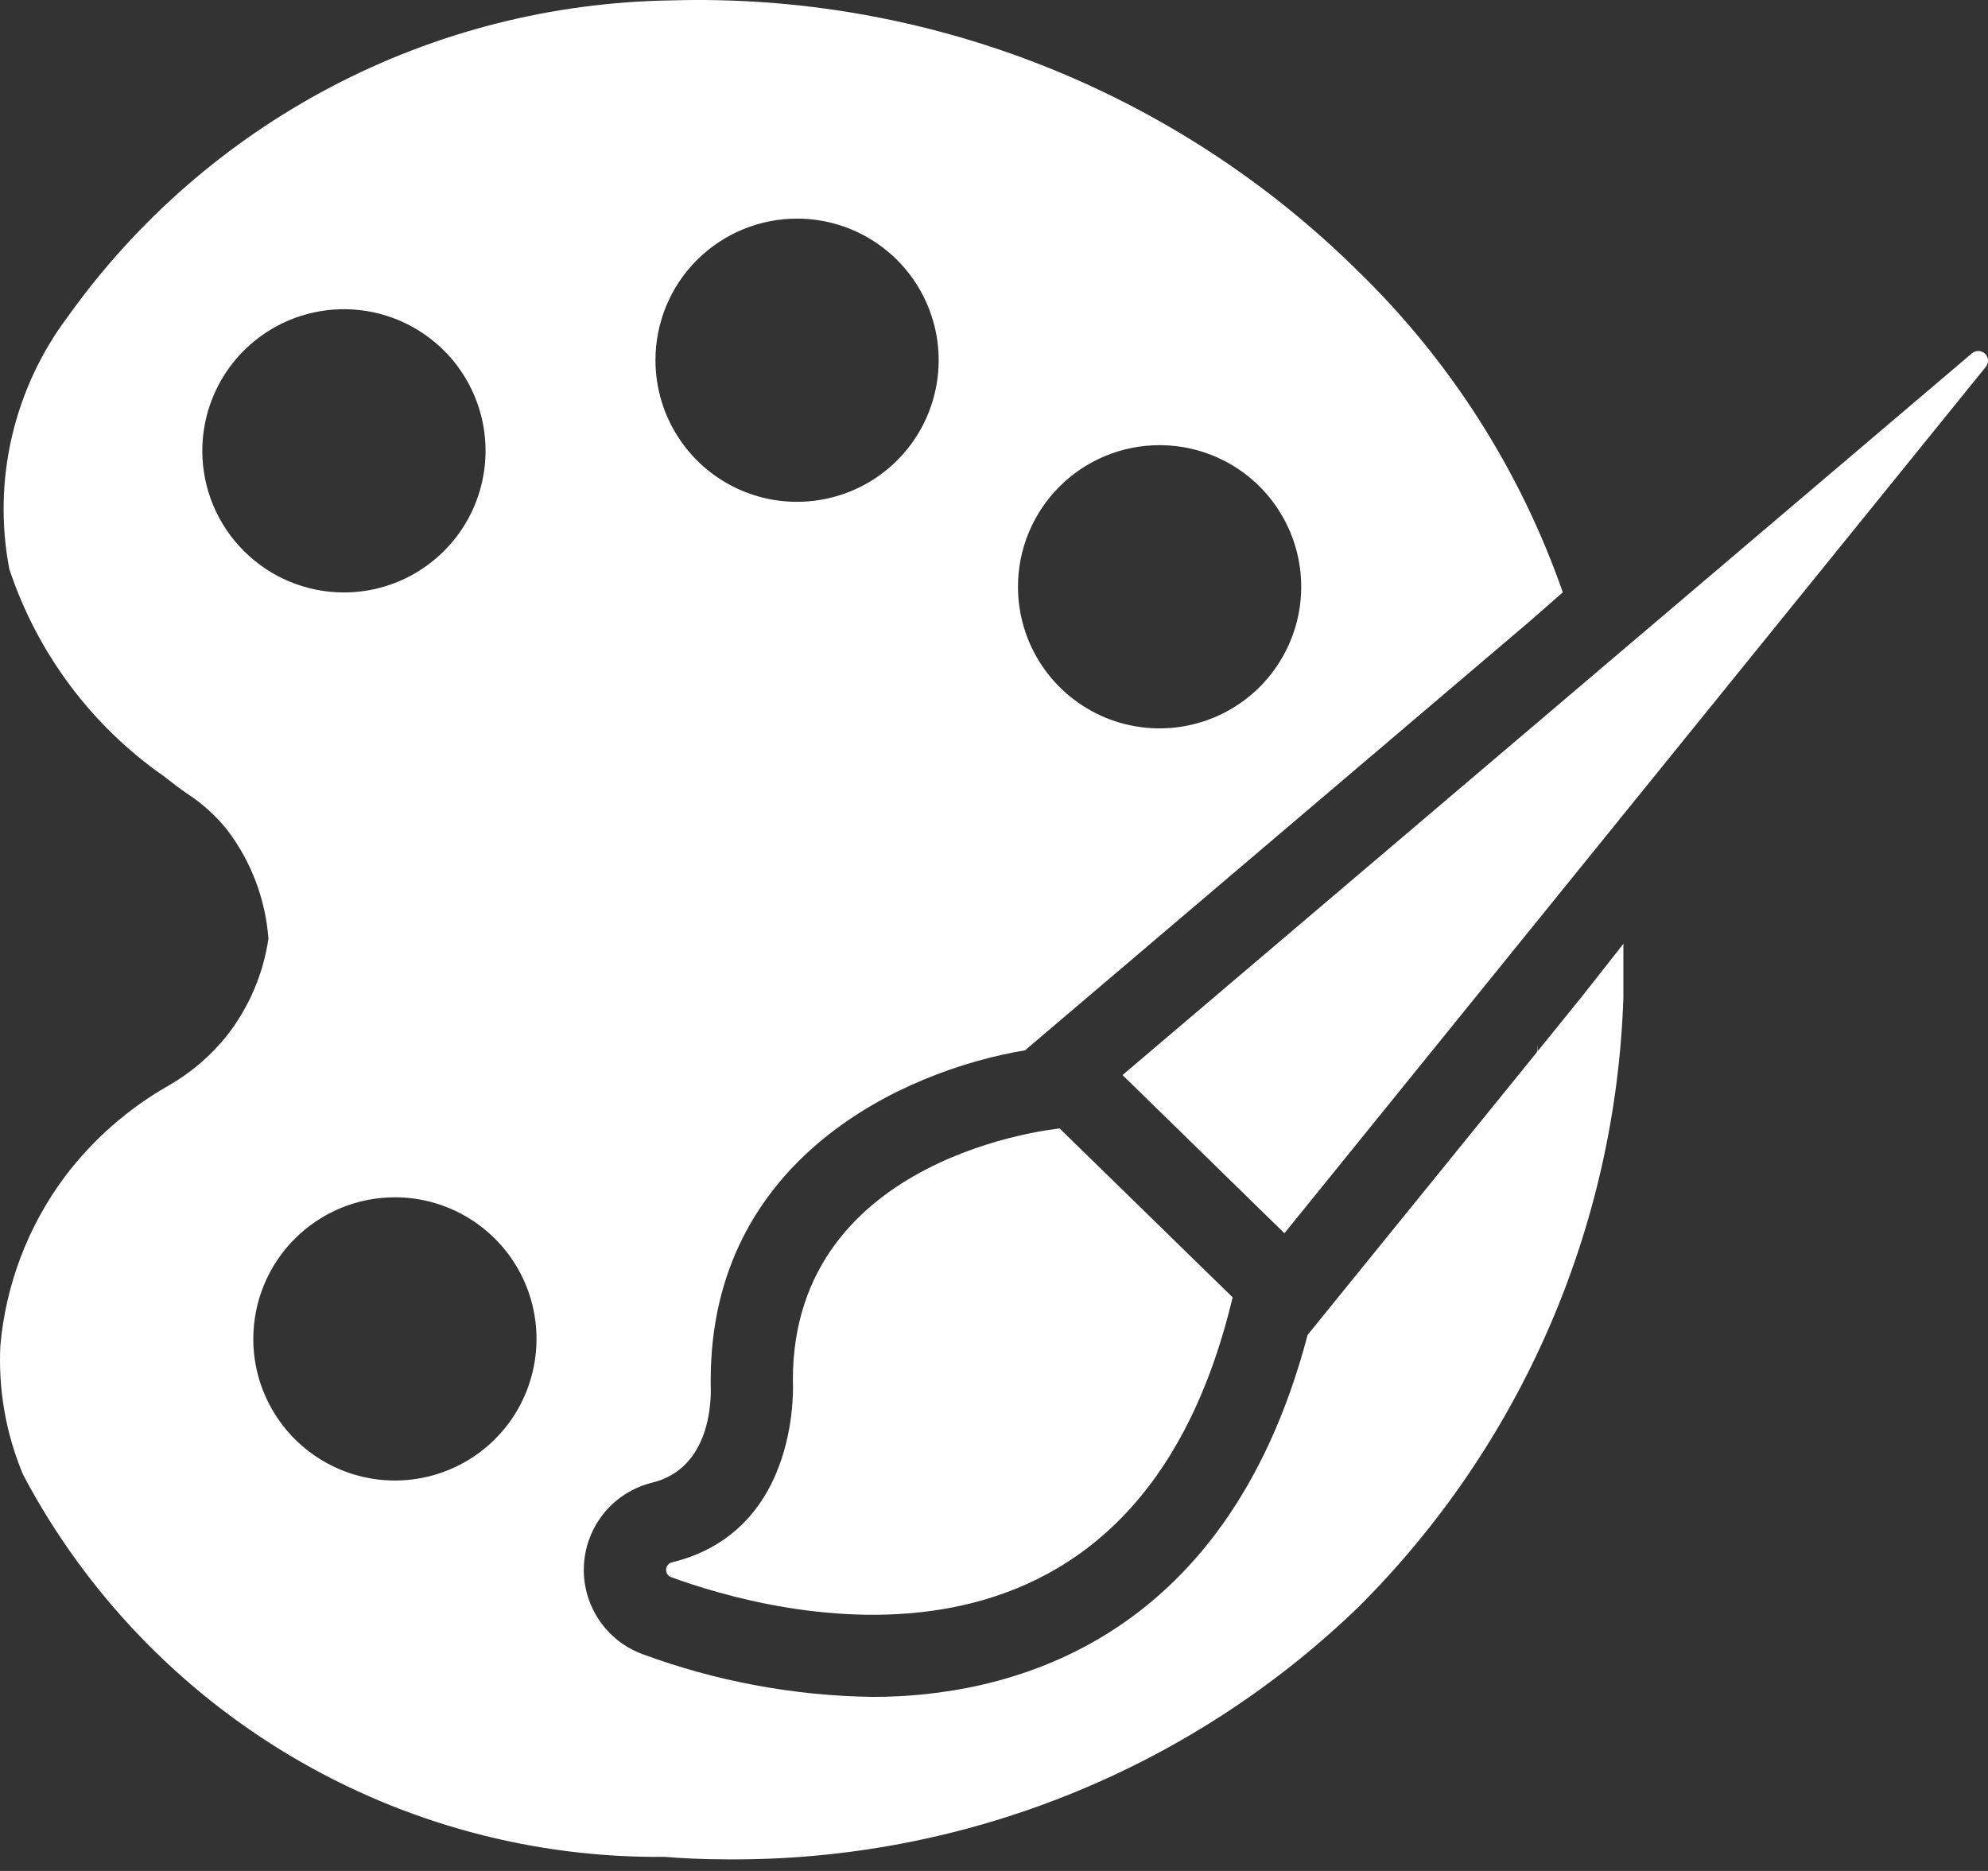
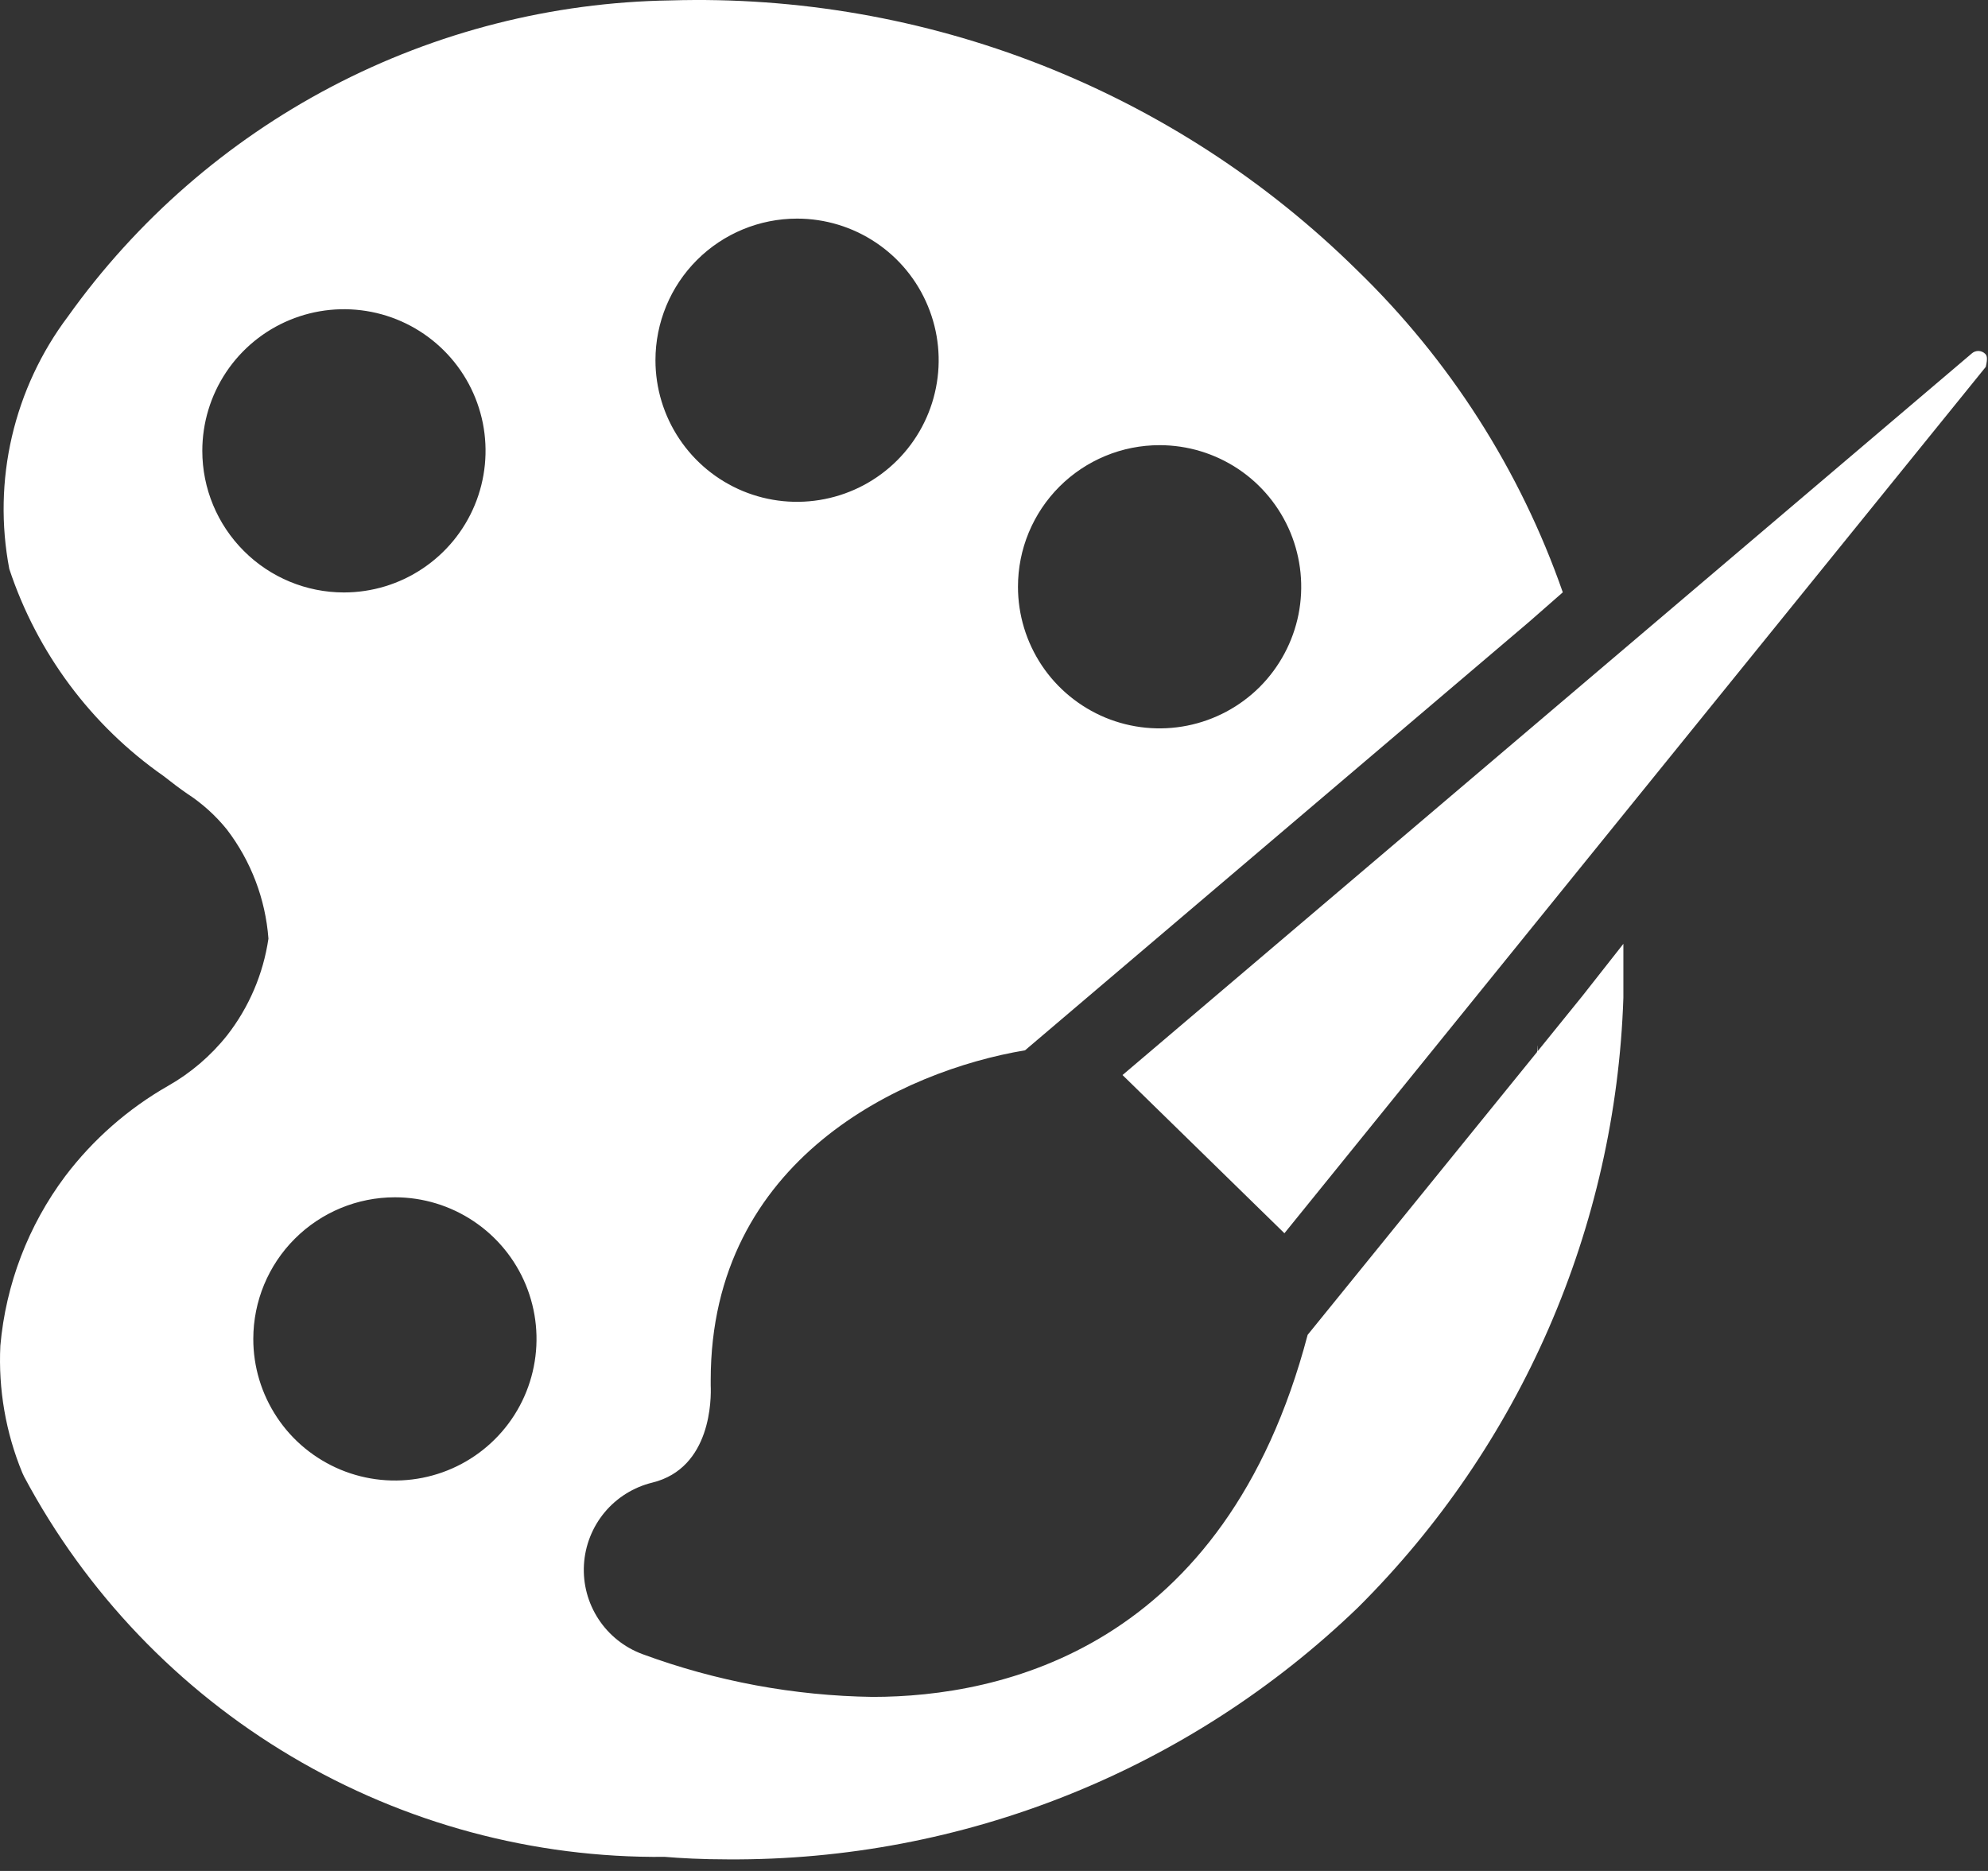
<svg xmlns="http://www.w3.org/2000/svg" width="34" height="32" viewBox="0 0 34 32" fill="none">
  <rect x="0" y="0" width="34" height="32" fill="#333333" stroke="none" />
-   <path d="M11.493 26.722C11.465 26.728 11.441 26.744 11.423 26.765C11.404 26.787 11.394 26.813 11.392 26.841C11.39 26.87 11.397 26.898 11.412 26.921C11.427 26.945 11.449 26.964 11.476 26.974C13.179 27.599 19.383 29.331 21.081 22.189L18.123 19.301C18.123 19.301 13.56 19.728 13.56 23.602C13.559 23.603 13.731 26.175 11.493 26.722Z" fill="white" />
-   <path d="M33.724 6.044L19.198 18.387L21.967 21.093L33.962 6.275C33.988 6.243 34.002 6.202 34 6.16C33.998 6.119 33.98 6.079 33.95 6.05C33.92 6.021 33.88 6.004 33.838 6.003C33.797 6.002 33.756 6.016 33.724 6.044Z" fill="white" />
+   <path d="M33.724 6.044L19.198 18.387L21.967 21.093L33.962 6.275C33.998 6.119 33.98 6.079 33.95 6.05C33.92 6.021 33.88 6.004 33.838 6.003C33.797 6.002 33.756 6.016 33.724 6.044Z" fill="white" />
  <path d="M2.875 18.572C2.19 18.963 1.592 19.488 1.116 20.116C0.483 20.961 0.099 21.966 0.006 23.017C-0.03 23.761 0.098 24.503 0.382 25.191L0.414 25.259C1.471 27.241 3.052 28.895 4.984 30.041C6.915 31.187 9.125 31.782 11.371 31.759C11.633 31.781 12.001 31.802 12.453 31.802C16.468 31.827 20.333 30.282 23.224 27.495C26.01 24.723 27.633 20.993 27.764 17.066V16.143L27.061 17.037L26.296 17.982C26.303 17.896 26.308 17.803 26.287 17.994L22.364 22.831C20.949 28.207 17.113 29.023 14.924 29.023C13.58 29.004 12.25 28.757 10.989 28.292C10.68 28.178 10.416 27.968 10.236 27.693C10.055 27.417 9.968 27.091 9.987 26.763C10.006 26.434 10.13 26.12 10.34 25.867C10.551 25.614 10.837 25.436 11.156 25.358C12.168 25.11 12.165 23.919 12.155 23.696V23.649V23.603C12.155 19.821 15.441 18.313 17.531 17.964L26.155 10.633L26.728 10.131C25.999 8.041 24.791 6.151 23.2 4.612C21.657 3.092 19.822 1.901 17.805 1.109C15.789 0.318 13.633 -0.057 11.468 0.007C9.447 0.038 7.461 0.543 5.671 1.482C3.881 2.421 2.336 3.768 1.162 5.413C0.703 6.023 0.377 6.723 0.204 7.466C0.031 8.21 0.016 8.981 0.159 9.731C0.634 11.164 1.558 12.406 2.795 13.271C2.943 13.388 3.075 13.487 3.199 13.573C3.457 13.74 3.687 13.948 3.88 14.187C4.293 14.727 4.54 15.376 4.591 16.054C4.502 16.659 4.258 17.23 3.882 17.711C3.604 18.06 3.262 18.352 2.875 18.572ZM19.832 7.614C20.311 7.614 20.779 7.756 21.178 8.022C21.576 8.288 21.886 8.666 22.07 9.109C22.253 9.552 22.301 10.039 22.208 10.508C22.114 10.978 21.883 11.41 21.545 11.749C21.206 12.087 20.774 12.318 20.305 12.411C19.835 12.505 19.348 12.457 18.905 12.274C18.463 12.09 18.084 11.78 17.818 11.382C17.552 10.983 17.41 10.515 17.41 10.036C17.41 9.718 17.472 9.403 17.594 9.109C17.716 8.815 17.894 8.548 18.119 8.323C18.344 8.098 18.611 7.92 18.905 7.798C19.199 7.676 19.514 7.614 19.832 7.614ZM13.632 3.739C14.111 3.739 14.579 3.881 14.977 4.147C15.376 4.413 15.686 4.791 15.869 5.234C16.053 5.677 16.101 6.164 16.007 6.633C15.914 7.103 15.683 7.535 15.344 7.874C15.006 8.212 14.574 8.443 14.104 8.536C13.634 8.63 13.147 8.582 12.705 8.399C12.262 8.215 11.884 7.905 11.618 7.506C11.352 7.108 11.21 6.64 11.21 6.161C11.21 5.518 11.465 4.902 11.919 4.448C12.373 3.994 12.989 3.739 13.632 3.739ZM3.46 7.711C3.46 7.232 3.602 6.764 3.868 6.365C4.134 5.967 4.512 5.656 4.955 5.473C5.397 5.29 5.884 5.242 6.354 5.335C6.824 5.428 7.256 5.659 7.595 5.998C7.934 6.336 8.164 6.768 8.258 7.238C8.351 7.708 8.303 8.195 8.12 8.637C7.937 9.08 7.626 9.458 7.228 9.724C6.83 9.991 6.361 10.133 5.882 10.133C5.24 10.133 4.624 9.878 4.17 9.423C3.716 8.969 3.46 8.354 3.46 7.711ZM6.754 20.478C7.233 20.478 7.701 20.62 8.1 20.887C8.498 21.153 8.809 21.531 8.992 21.974C9.175 22.417 9.223 22.904 9.129 23.374C9.036 23.844 8.805 24.276 8.466 24.614C8.127 24.953 7.695 25.183 7.225 25.276C6.755 25.369 6.268 25.321 5.825 25.137C5.383 24.953 5.004 24.643 4.739 24.244C4.473 23.845 4.331 23.377 4.332 22.898C4.333 22.256 4.588 21.64 5.042 21.187C5.496 20.733 6.112 20.478 6.754 20.478Z" fill="white" />
</svg>